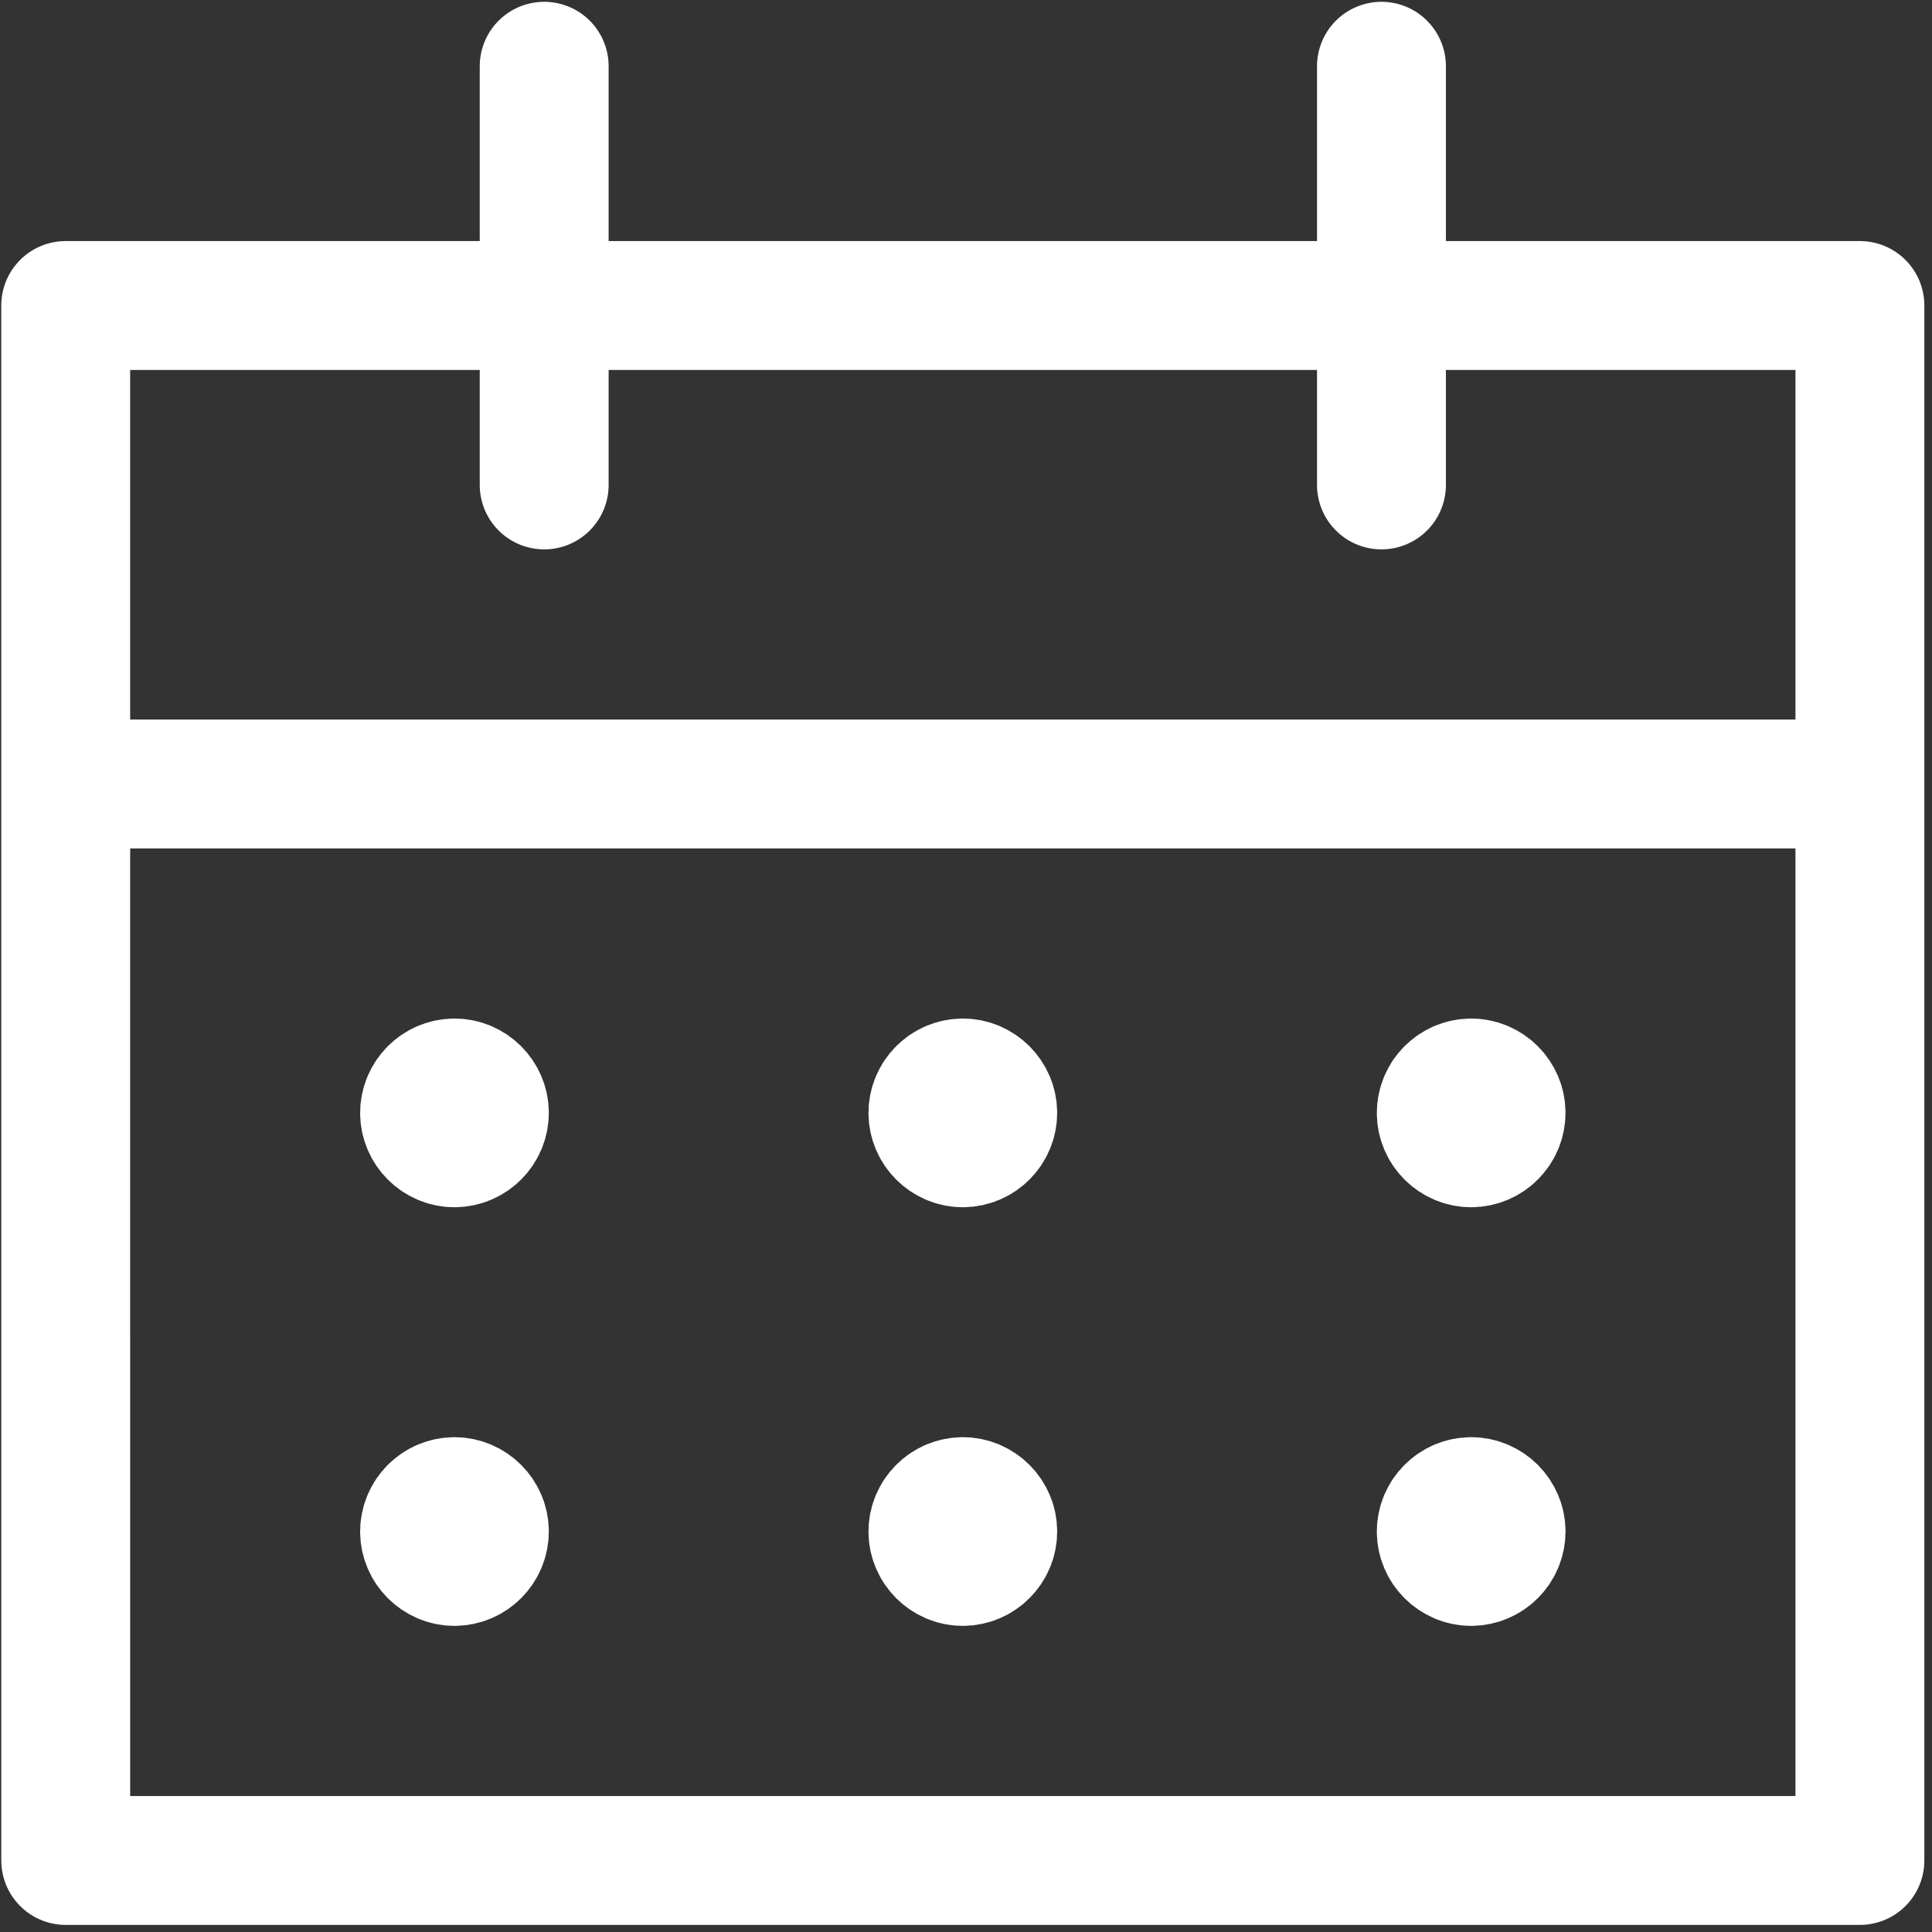
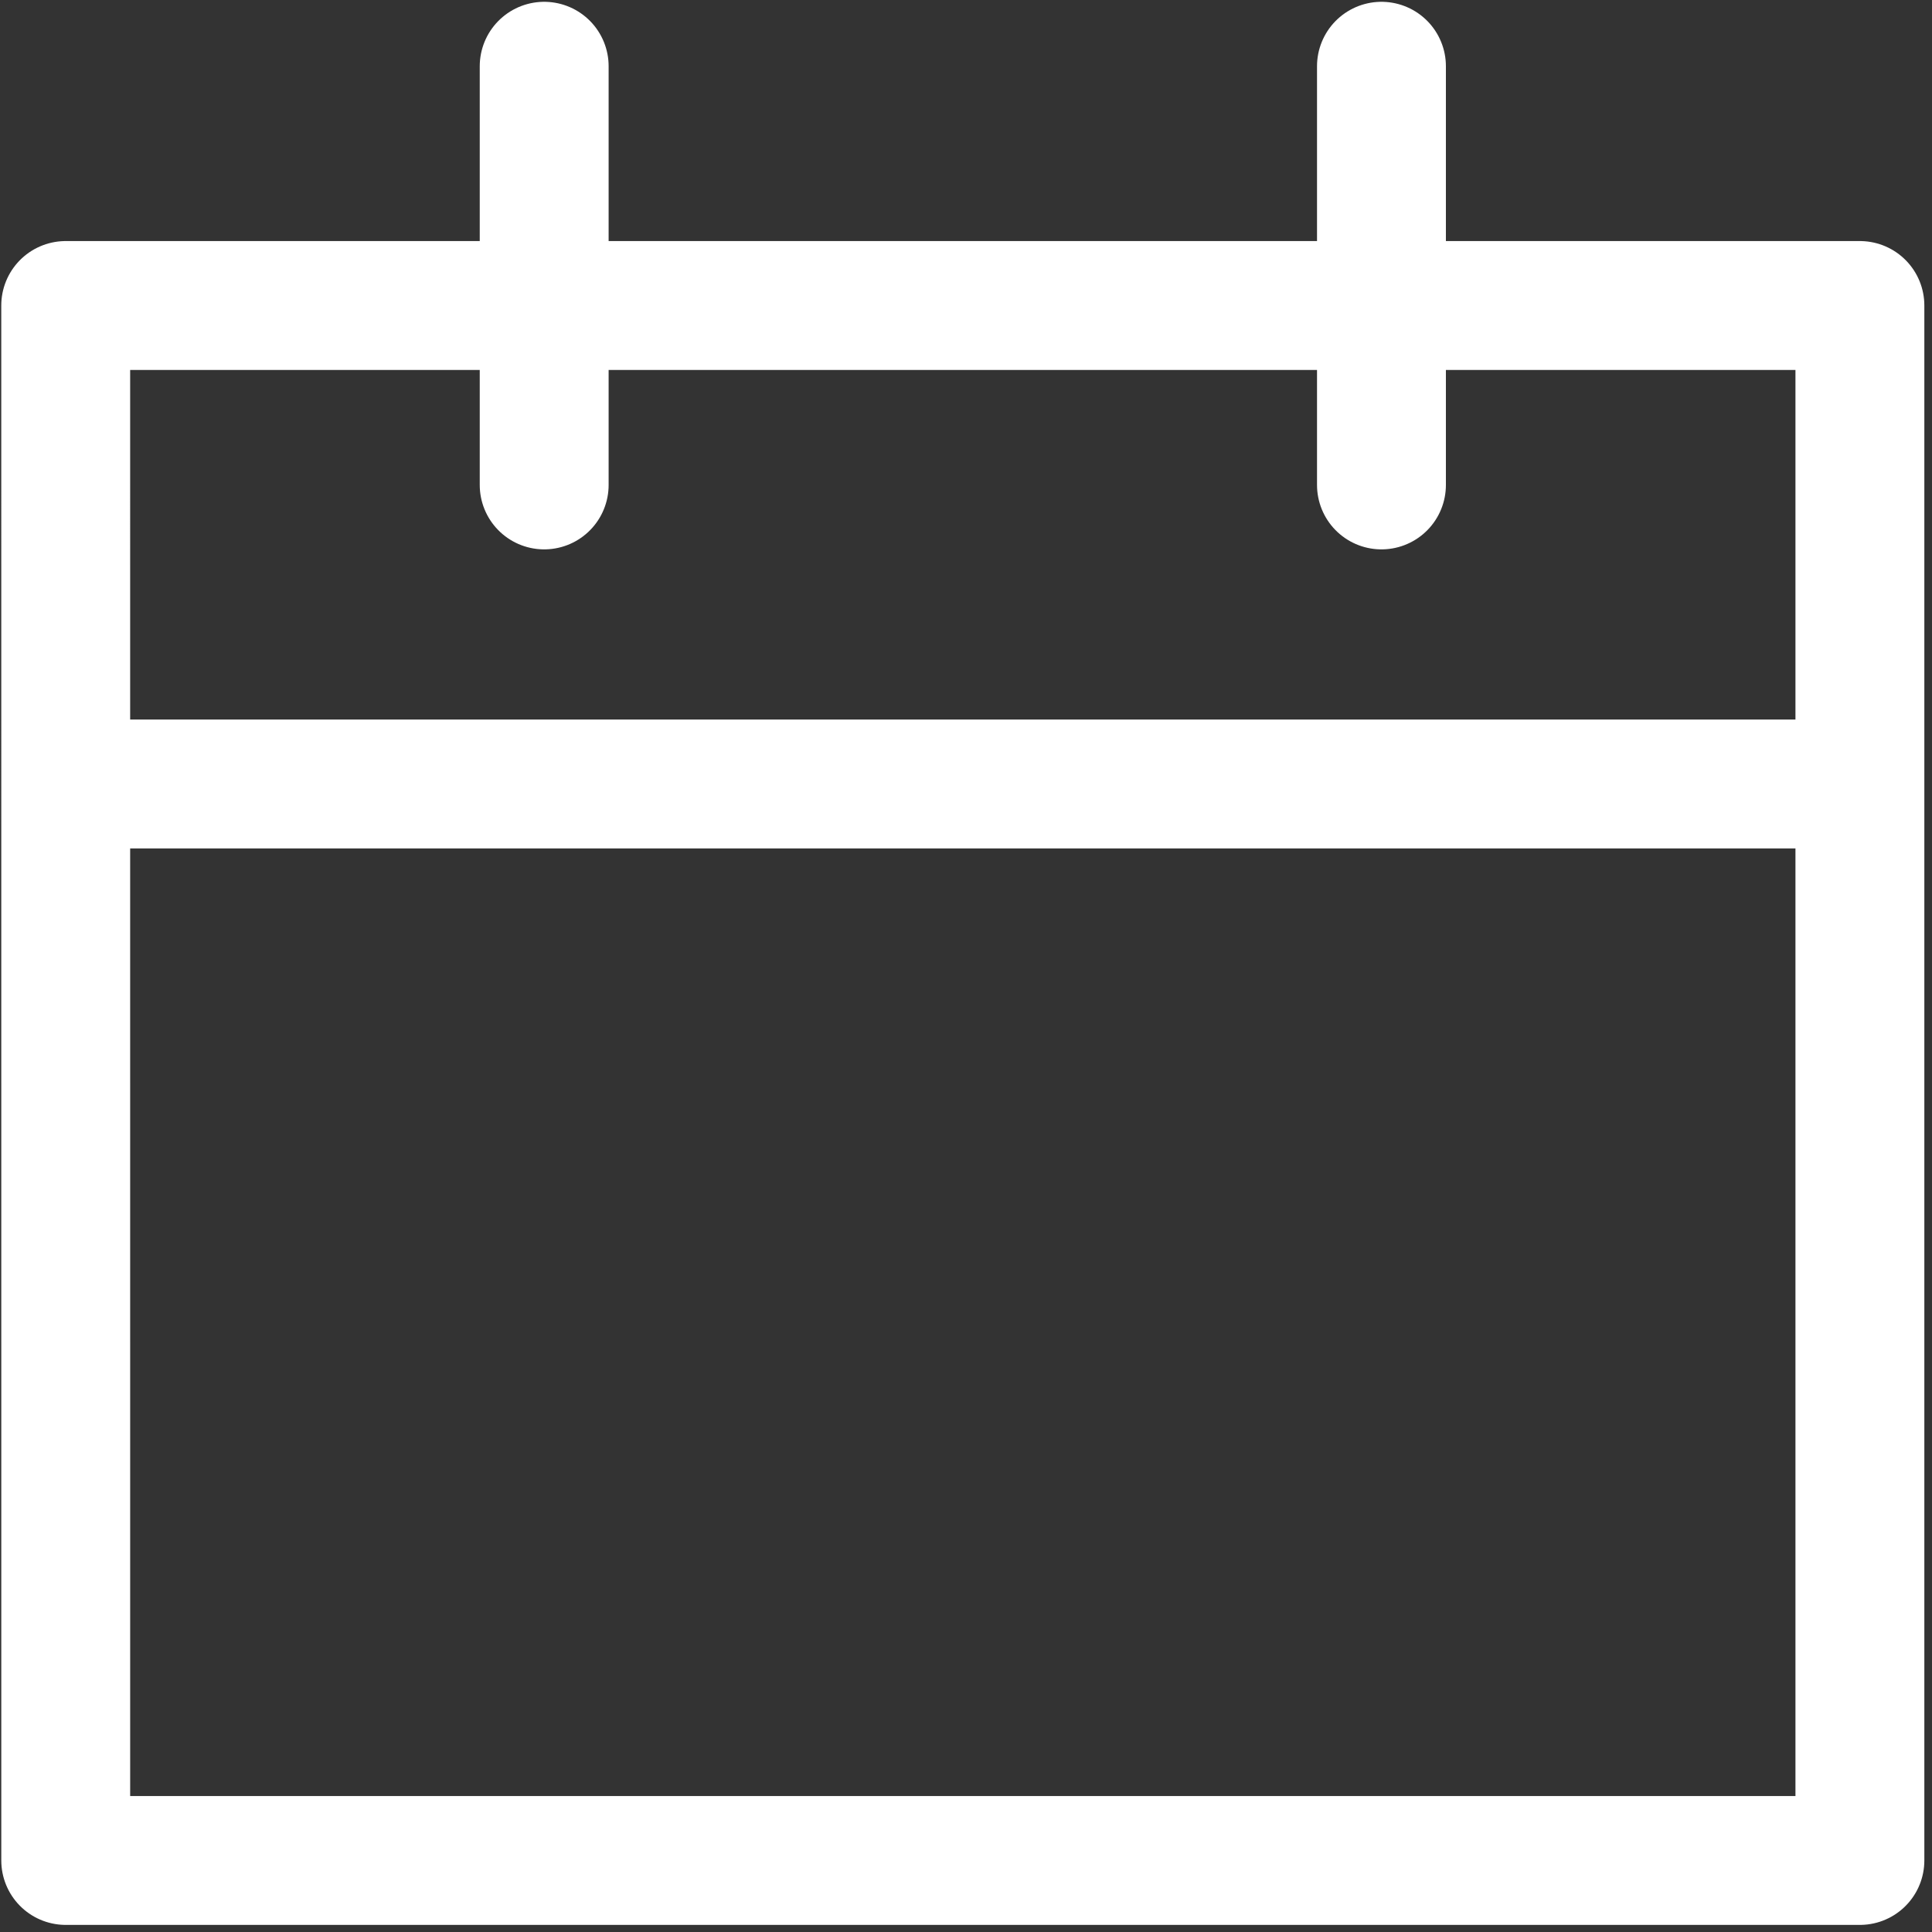
<svg xmlns="http://www.w3.org/2000/svg" width="100" height="100" viewBox="0 0 100 100" fill-rule="evenodd" clip-rule="evenodd" stroke-linecap="round" stroke-linejoin="round">
  <rect x="0" y="0" width="100" height="100" fill="#333333" stroke="none" />
  <path d="M3.401 15.813h92.867v80.484H3.402l-.001-80.484zm0 24.765h92.867M28.167 25.1V3.429M71.504 25.1V3.429" fill="none" stroke="#ffffff" stroke-width="6.671" />
-   <path d="M23.523 56.055c-.848 0-1.547.7-1.547 1.548 0 .849.699 1.548 1.547 1.548.849 0 1.548-.7 1.548-1.548 0-.849-.7-1.548-1.548-1.548m0 21.669c-.848 0-1.547.7-1.547 1.548 0 .848.699 1.547 1.547 1.547.849 0 1.548-.699 1.548-1.547 0-.849-.7-1.548-1.548-1.548m26.312-21.669c-.848 0-1.547.7-1.547 1.548 0 .849.699 1.548 1.547 1.548.849 0 1.548-.7 1.548-1.548 0-.849-.7-1.548-1.548-1.548m0 21.669c-.848 0-1.547.7-1.547 1.548 0 .848.699 1.547 1.547 1.547.849 0 1.548-.699 1.548-1.547 0-.849-.7-1.548-1.548-1.548m26.312-21.669c-.848 0-1.547.7-1.547 1.548 0 .849.699 1.548 1.547 1.548.849 0 1.548-.7 1.548-1.548 0-.849-.7-1.548-1.548-1.548m0 21.669c-.848 0-1.547.7-1.547 1.548 0 .848.699 1.547 1.547 1.547.849 0 1.548-.699 1.548-1.547 0-.849-.7-1.548-1.548-1.548" fill="none" stroke="#ffffff" stroke-width="6.671" />
</svg>